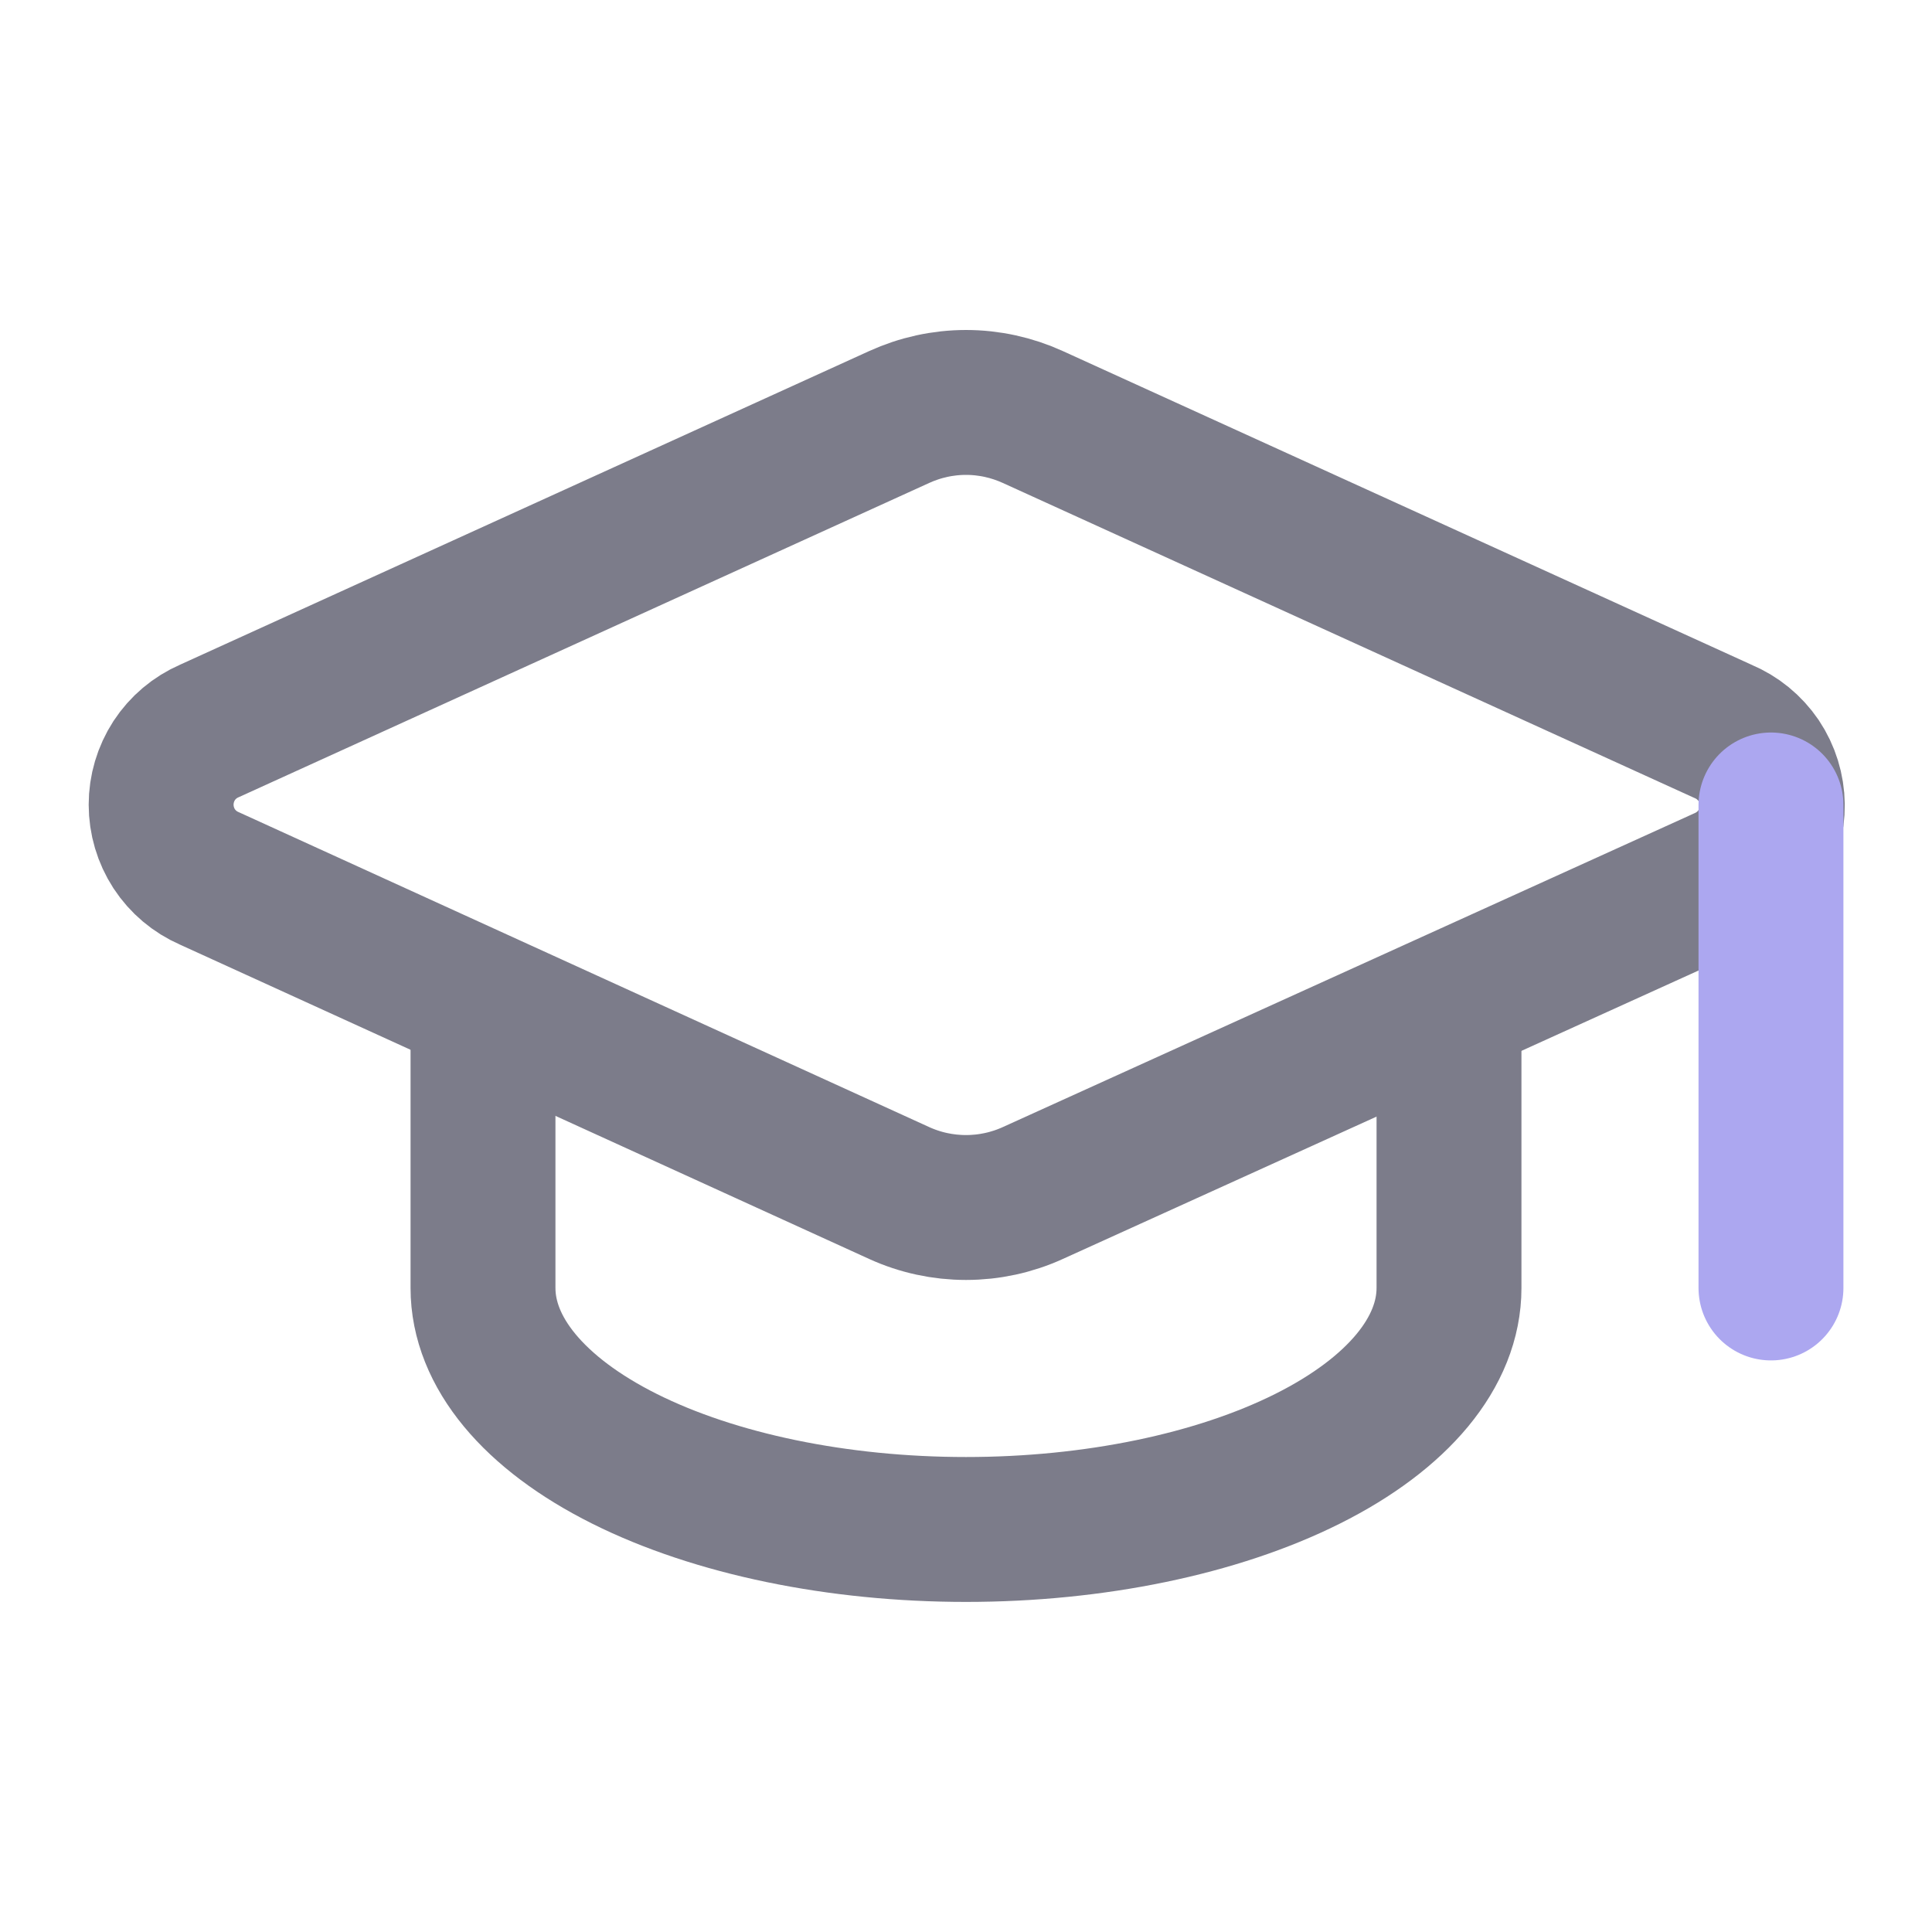
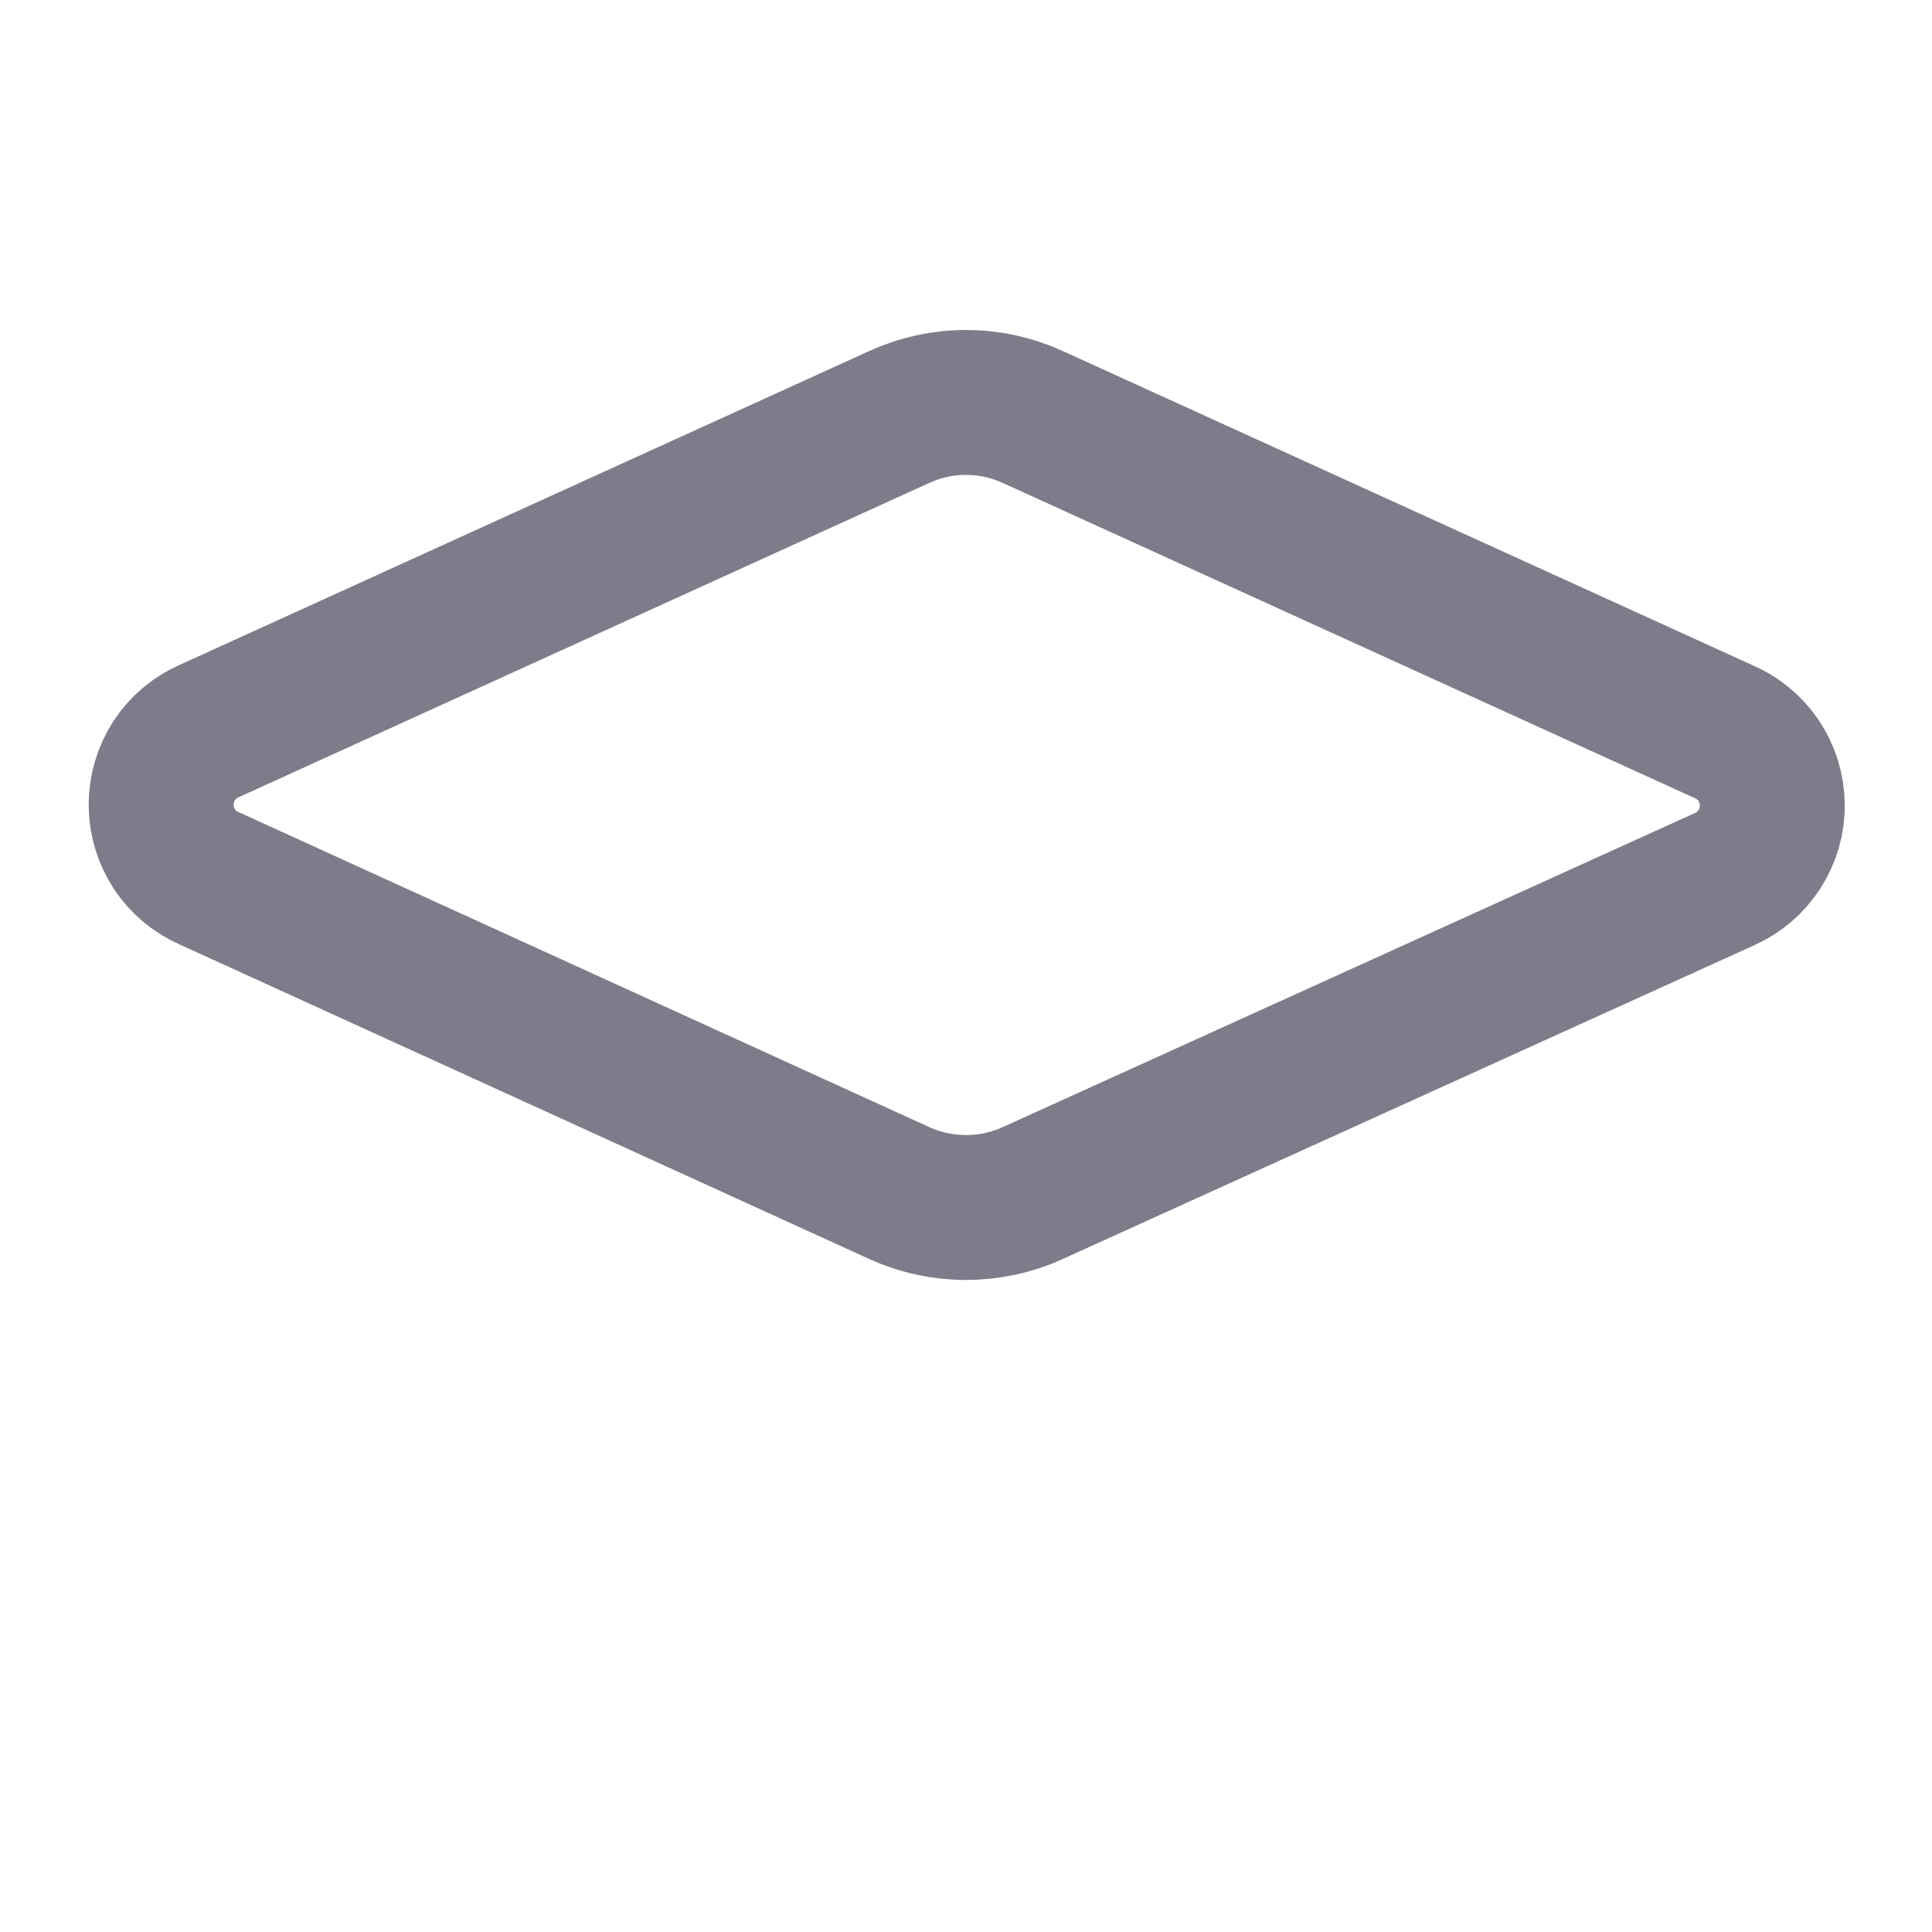
<svg xmlns="http://www.w3.org/2000/svg" width="20" height="20" viewBox="0 0 20 20" fill="none">
  <path d="M17.85 9.102C17.999 9.036 18.126 8.928 18.214 8.791C18.302 8.654 18.349 8.494 18.347 8.331C18.345 8.168 18.296 8.009 18.205 7.873C18.113 7.738 17.985 7.633 17.834 7.57L10.692 4.317C10.475 4.218 10.239 4.166 10 4.166C9.761 4.166 9.525 4.218 9.308 4.317L2.167 7.567C2.018 7.632 1.892 7.738 1.803 7.874C1.715 8.01 1.668 8.168 1.668 8.33C1.668 8.492 1.715 8.65 1.803 8.786C1.892 8.922 2.018 9.028 2.167 9.093L9.308 12.35C9.525 12.449 9.761 12.5 10 12.5C10.239 12.5 10.475 12.449 10.692 12.35L17.85 9.102Z" stroke="#7C7C8A" stroke-width="1.5" stroke-linecap="round" stroke-linejoin="round" />
-   <path d="M18.333 8.333V13.333" stroke="#ACA7F0" stroke-width="1.5" stroke-linecap="round" stroke-linejoin="round" />
-   <path d="M5 10.417V13.333C5 13.996 5.527 14.632 6.464 15.101C7.402 15.57 8.674 15.833 10 15.833C11.326 15.833 12.598 15.57 13.536 15.101C14.473 14.632 15 13.996 15 13.333V10.417" stroke="#7C7C8A" stroke-width="1.5" stroke-linecap="round" stroke-linejoin="round" />
</svg>